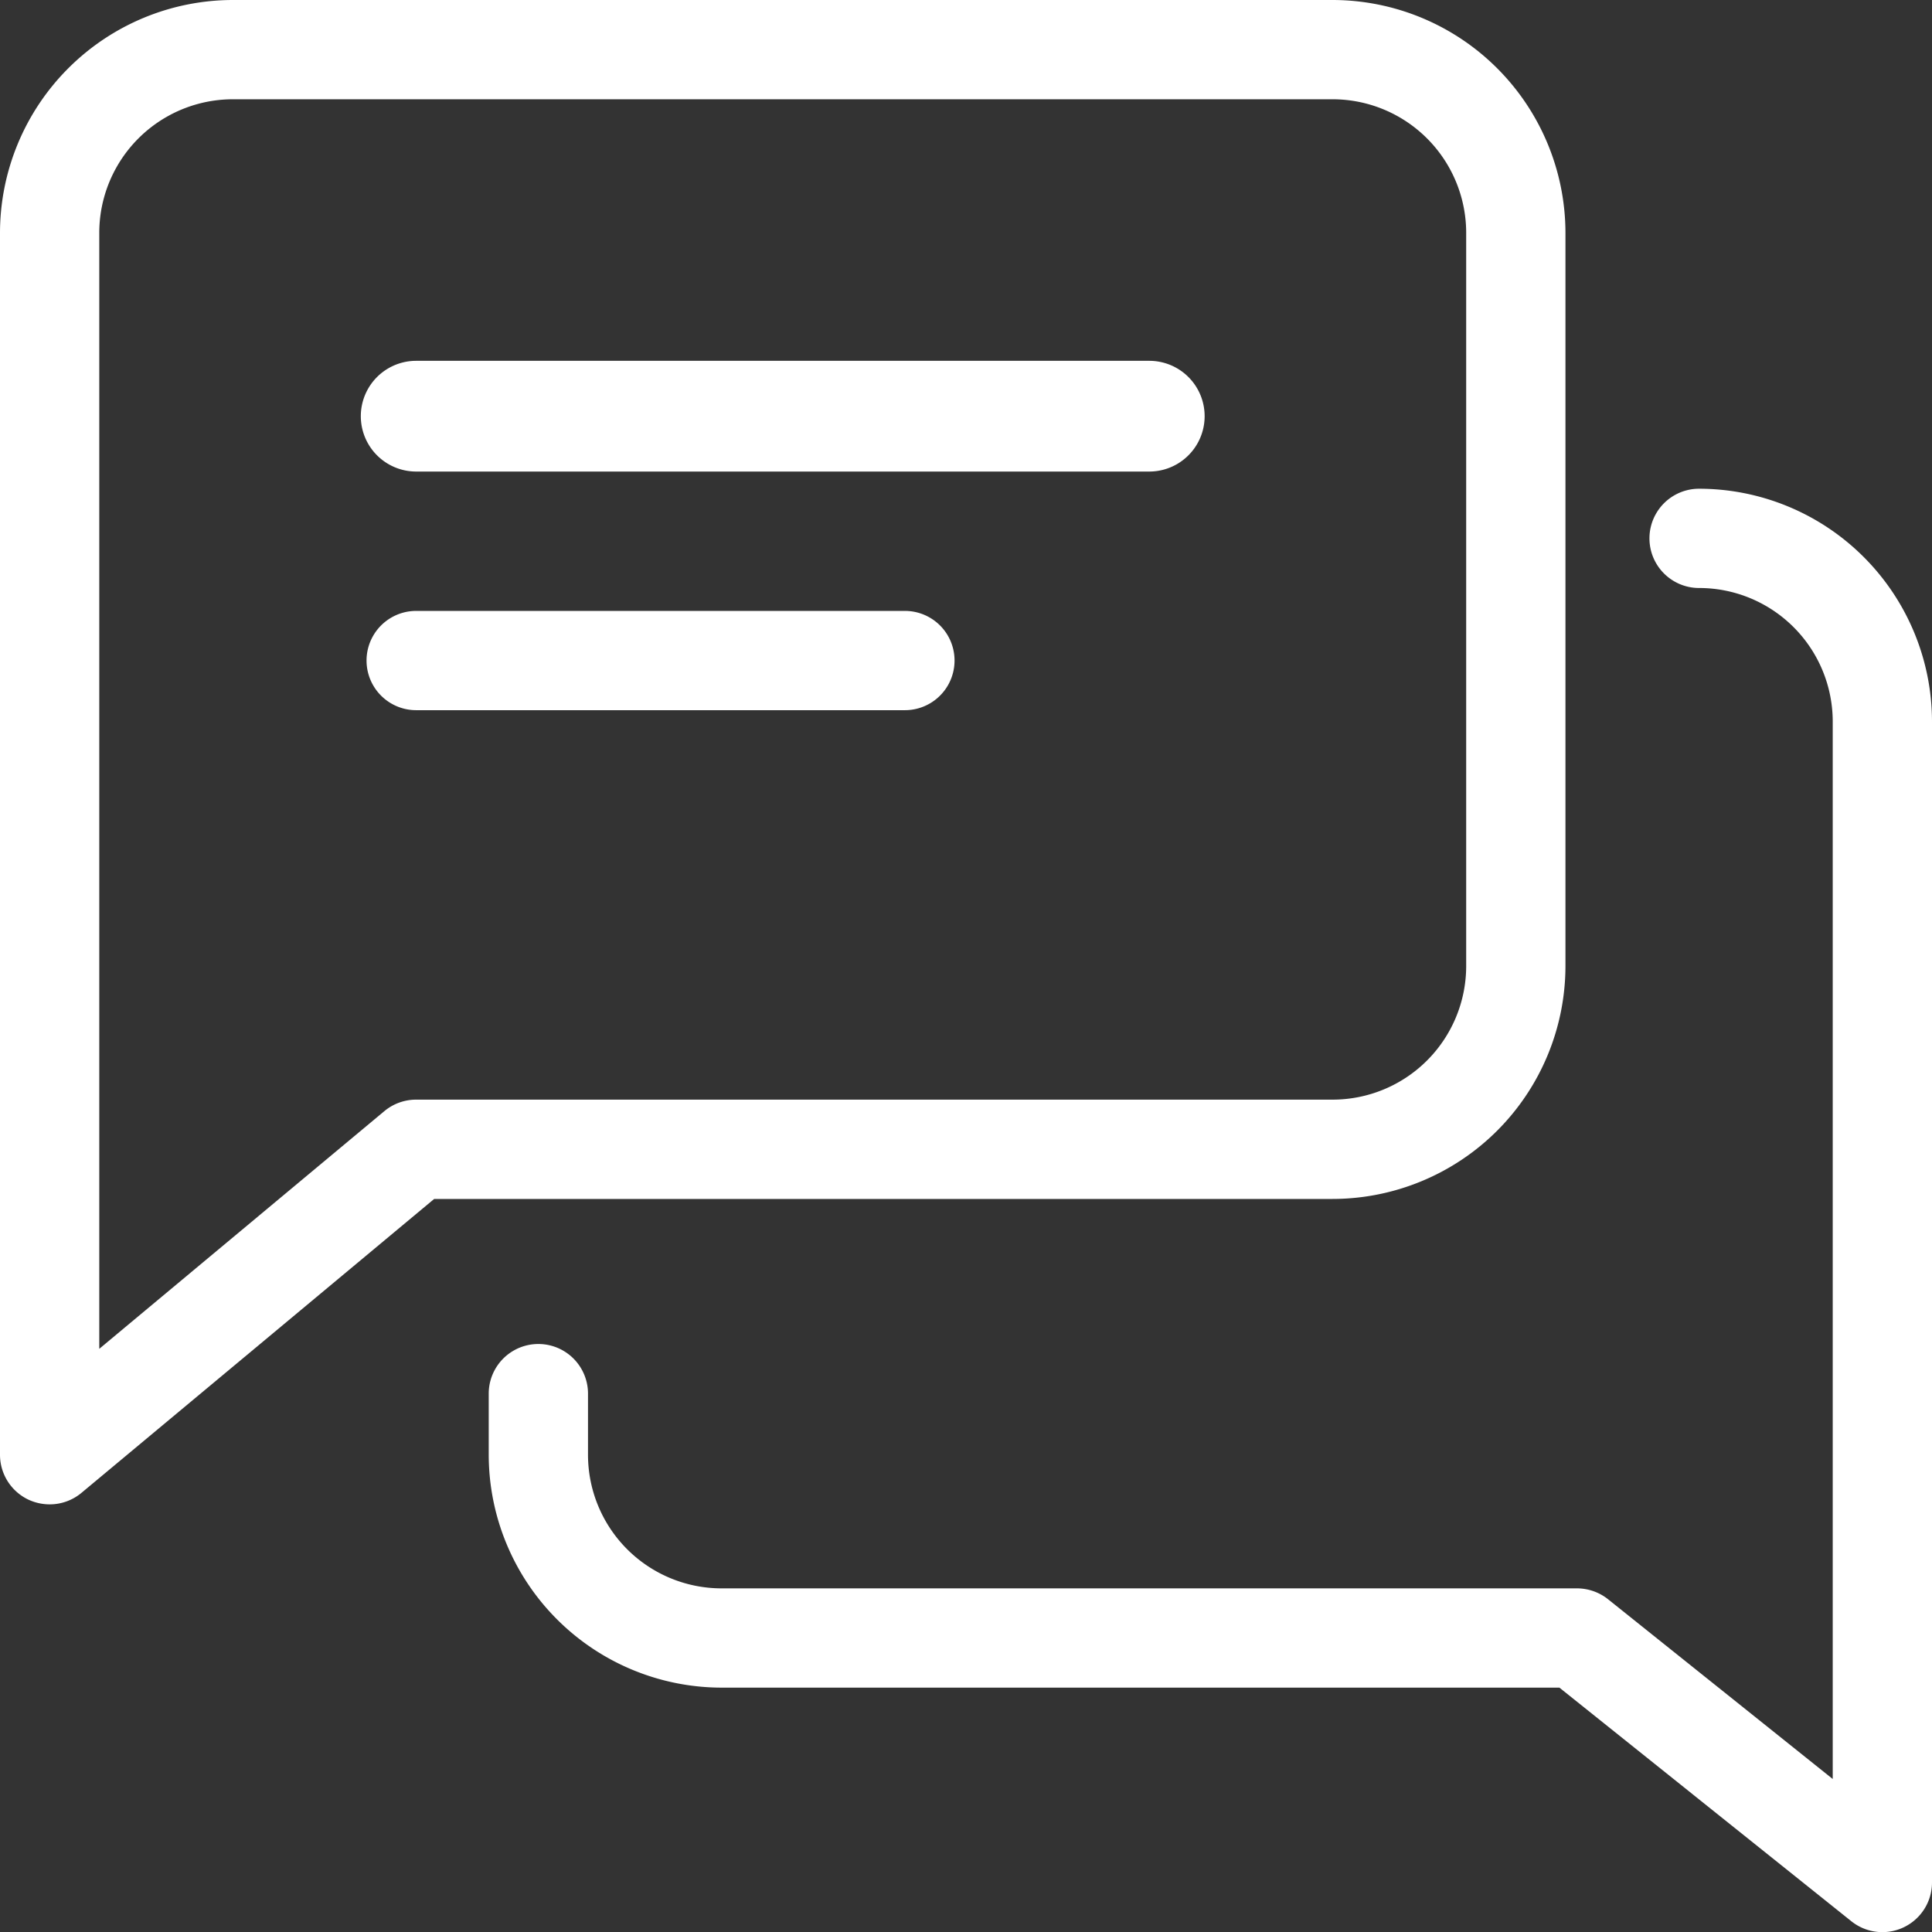
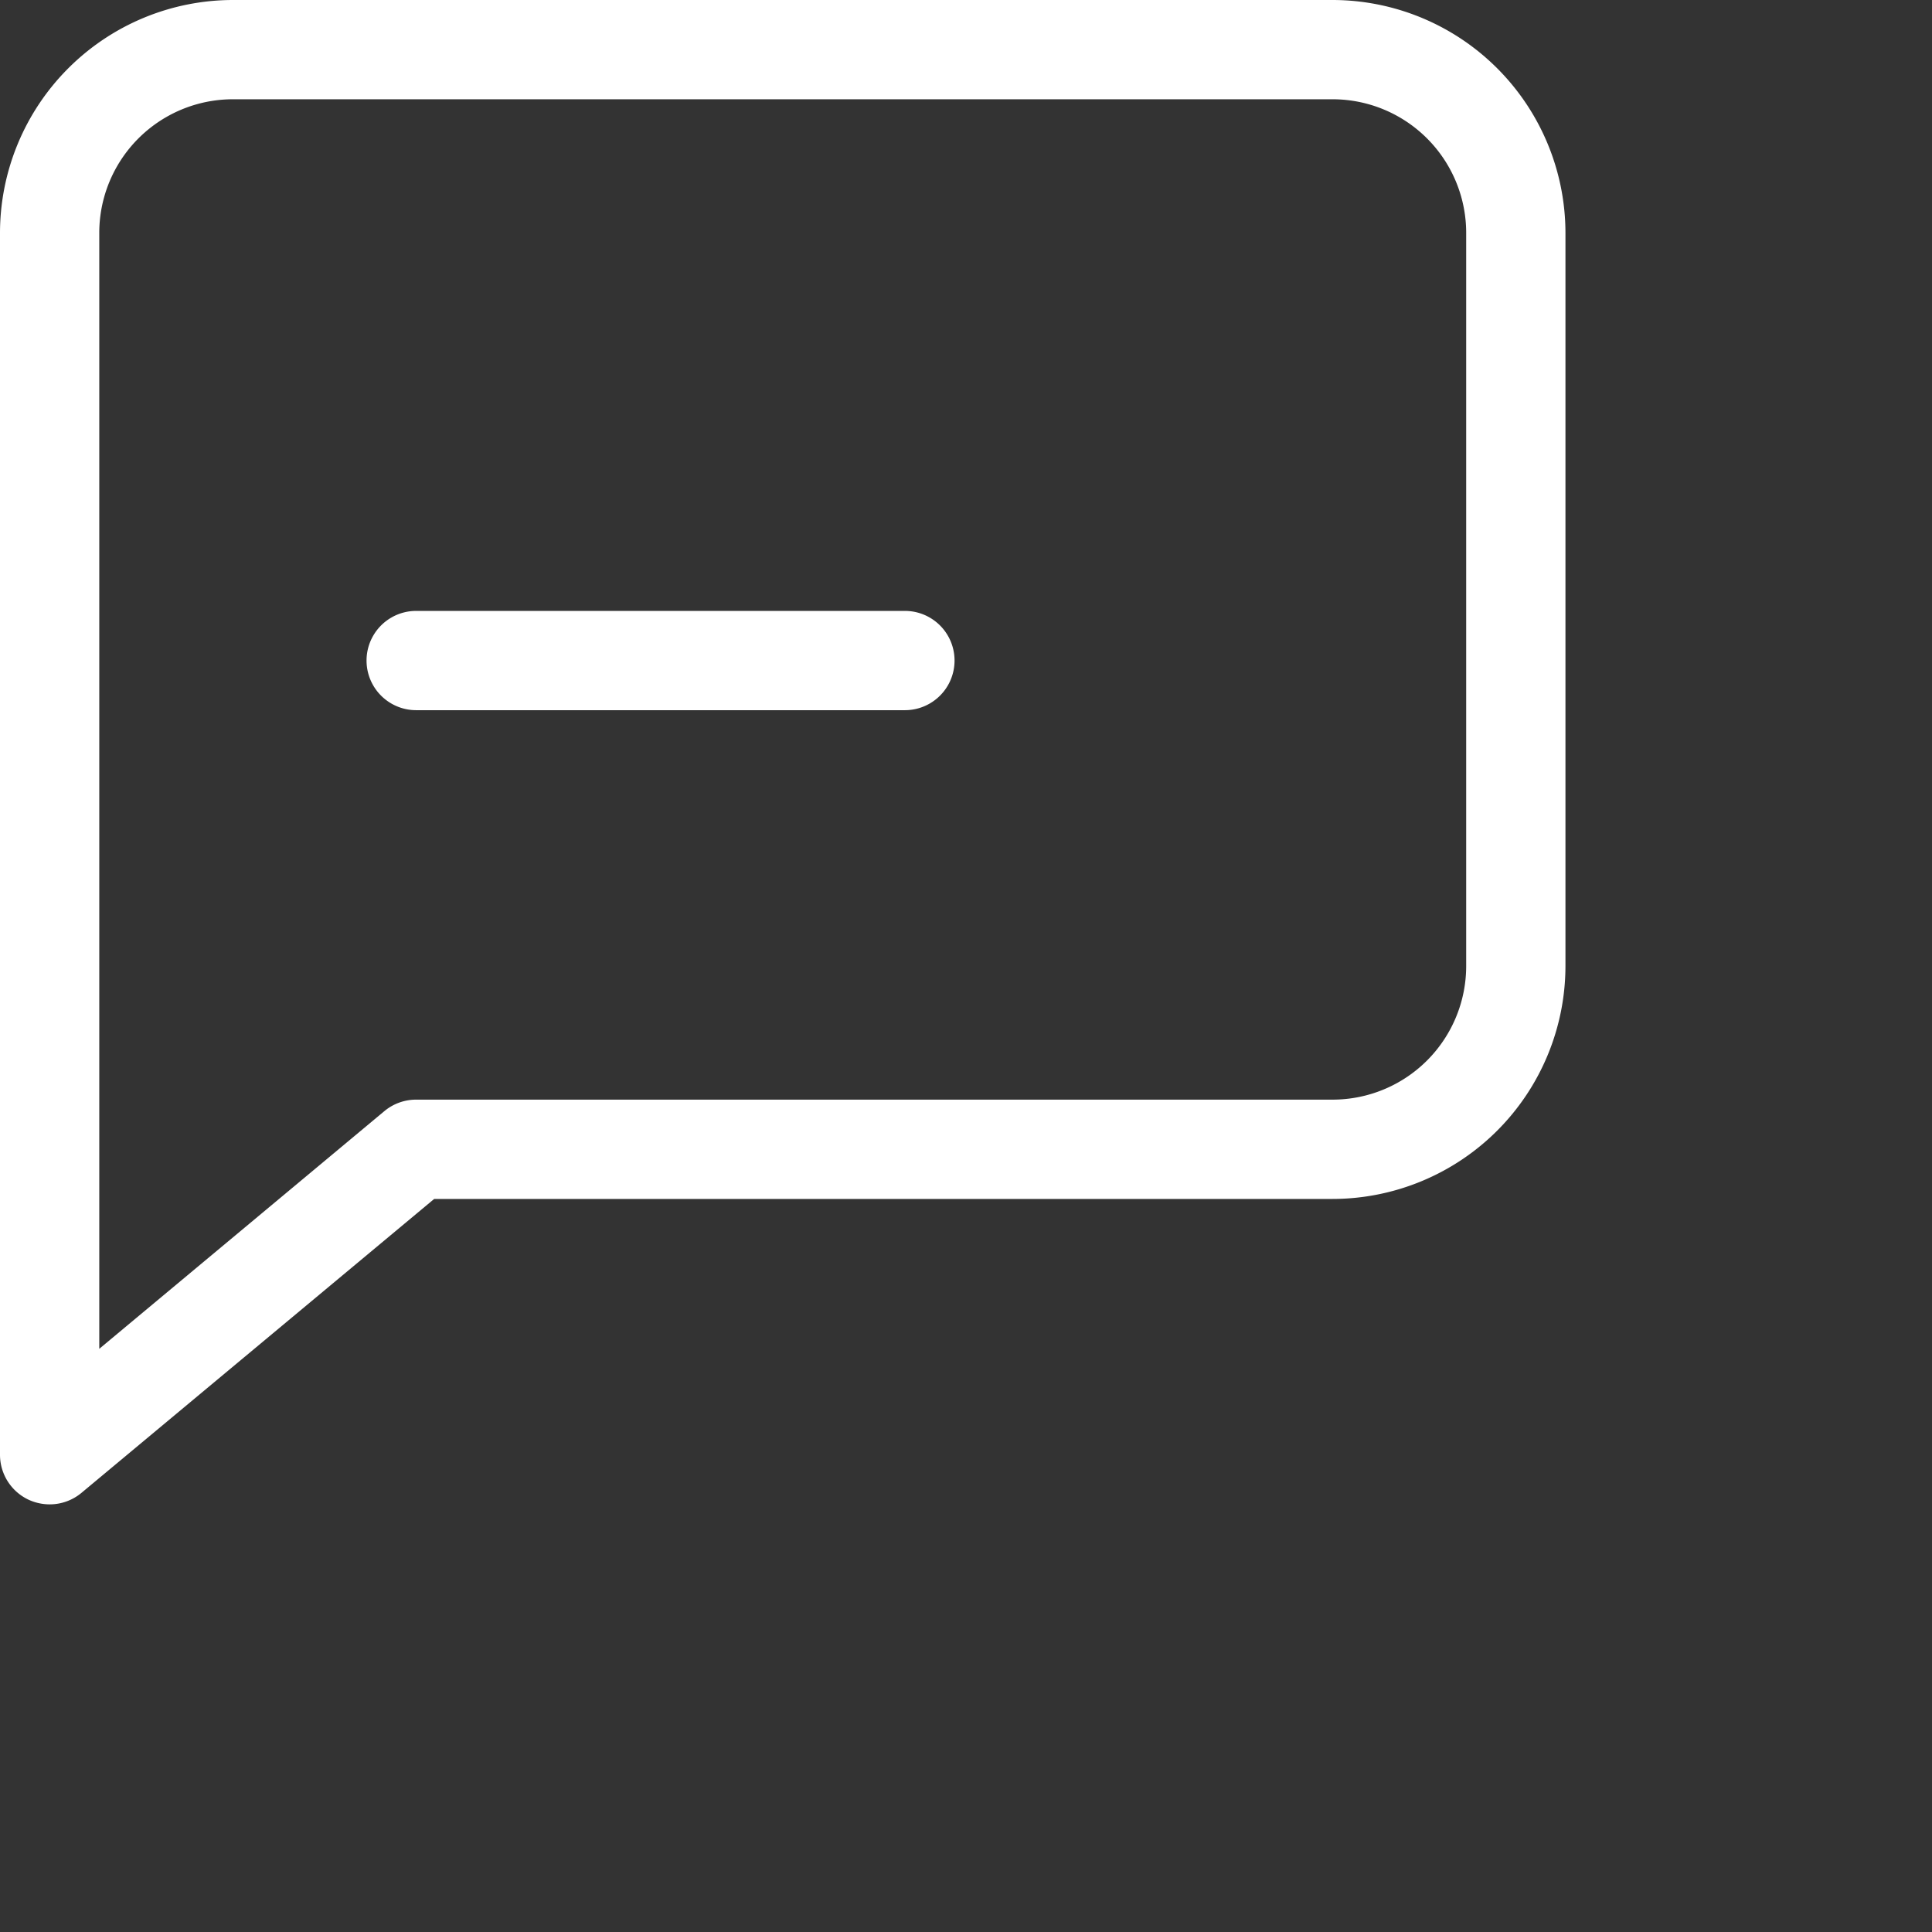
<svg xmlns="http://www.w3.org/2000/svg" viewBox="0 0 506 506">
  <rect x="0" y="0" width="506" height="506" fill="#333333" stroke="none" />
  <defs>
    <style>.cls-1{fill:#fff;}</style>
  </defs>
  <g id="레이어_2" data-name="레이어 2">
    <g id="Layer_1" data-name="Layer 1">
-       <path class="cls-1" d="M301,94.5H109a14.5,14.5,0,0,0,0,29H301a14.5,14.5,0,0,0,0-29Z" />
      <path class="cls-1" d="M237,160H109a13,13,0,0,0,0,26H237a13,13,0,0,0,0-26Z" />
      <path class="cls-1" d="M410,61A61.06,61.06,0,0,0,349,0H61A61.06,61.06,0,0,0,0,61V381a13,13,0,0,0,7.48,11.78A13.25,13.25,0,0,0,13,394a13,13,0,0,0,8.32-3l91.55-76.29.84-.7H349a61.06,61.06,0,0,0,61-61ZM384,253a35,35,0,0,1-35,35H109a13,13,0,0,0-8.32,3L30.92,349.16,26,353.26V61A35,35,0,0,1,61,26H349a35,35,0,0,1,35,35Z" />
-       <path class="cls-1" d="M506,493V189a61.06,61.06,0,0,0-61-61,13,13,0,0,0,0,26,35,35,0,0,1,35,35V465.93l-4.87-3.9-54-43.2A13.11,13.11,0,0,0,413,416H189a35,35,0,0,1-35-35V365a13,13,0,0,0-26,0v16a61.06,61.06,0,0,0,61,61H408.42l.82.66,75.62,60.51A13,13,0,0,0,506,493Z" />
    </g>
  </g>
</svg>